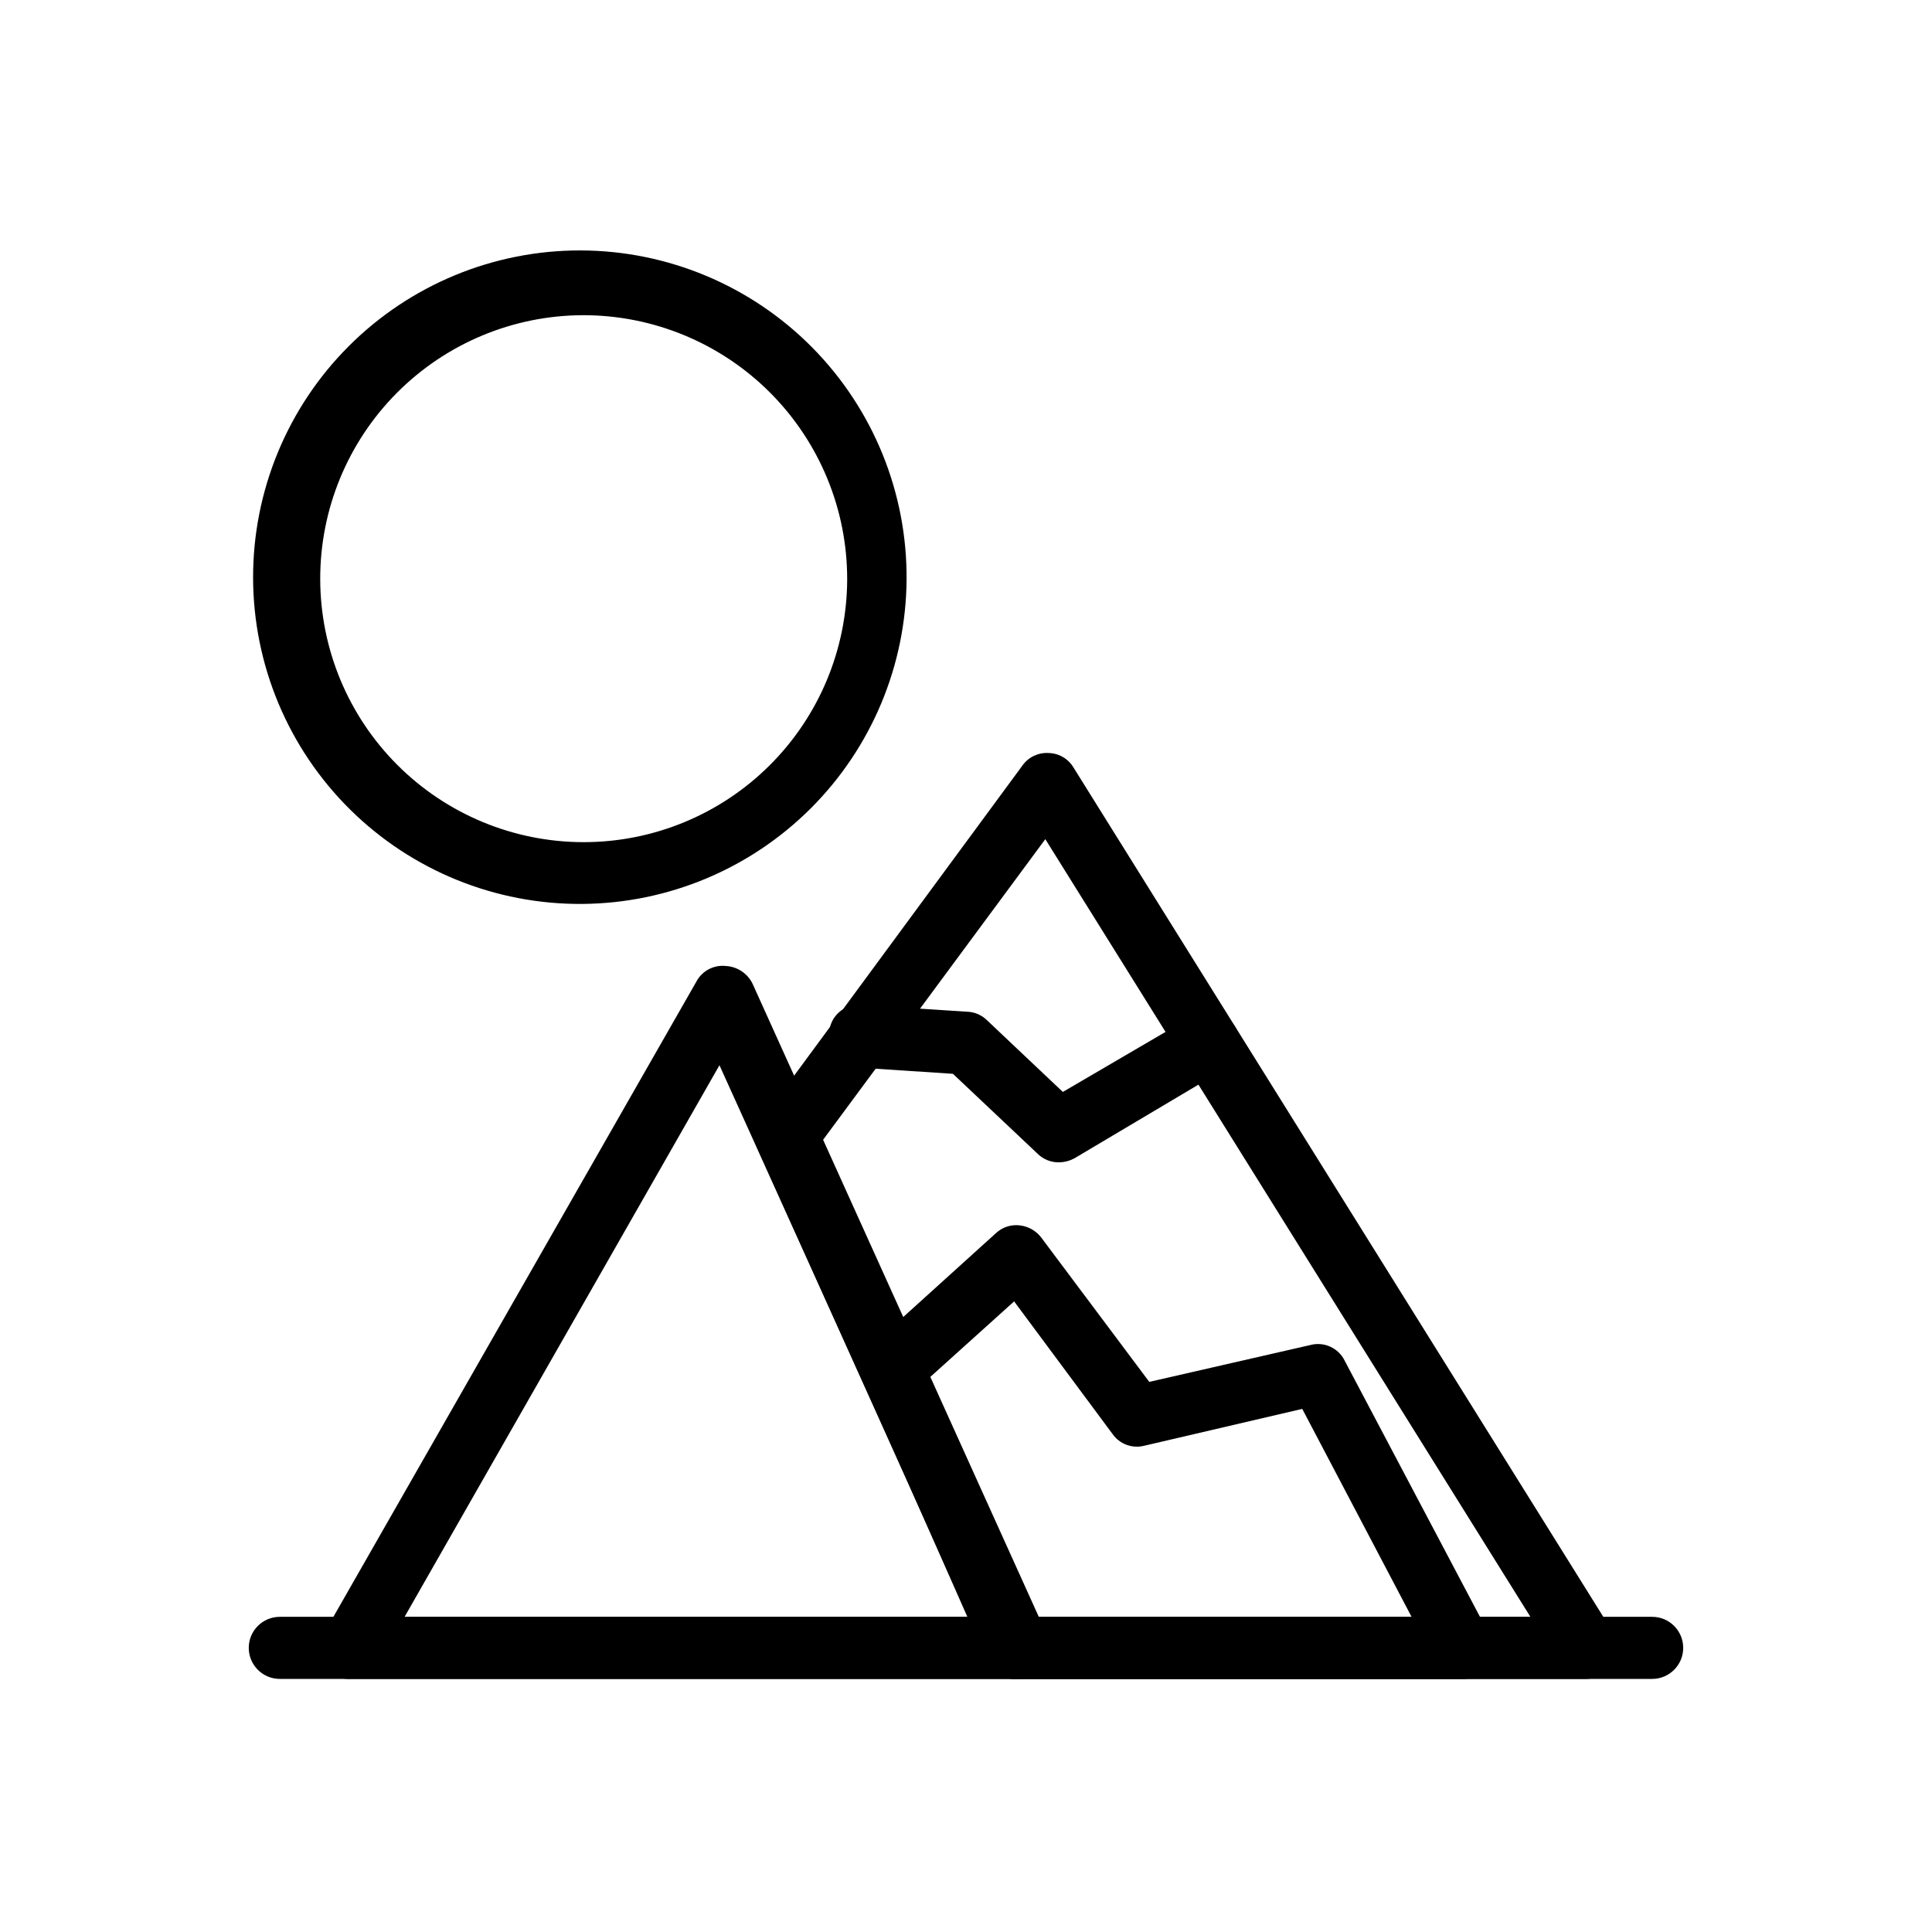
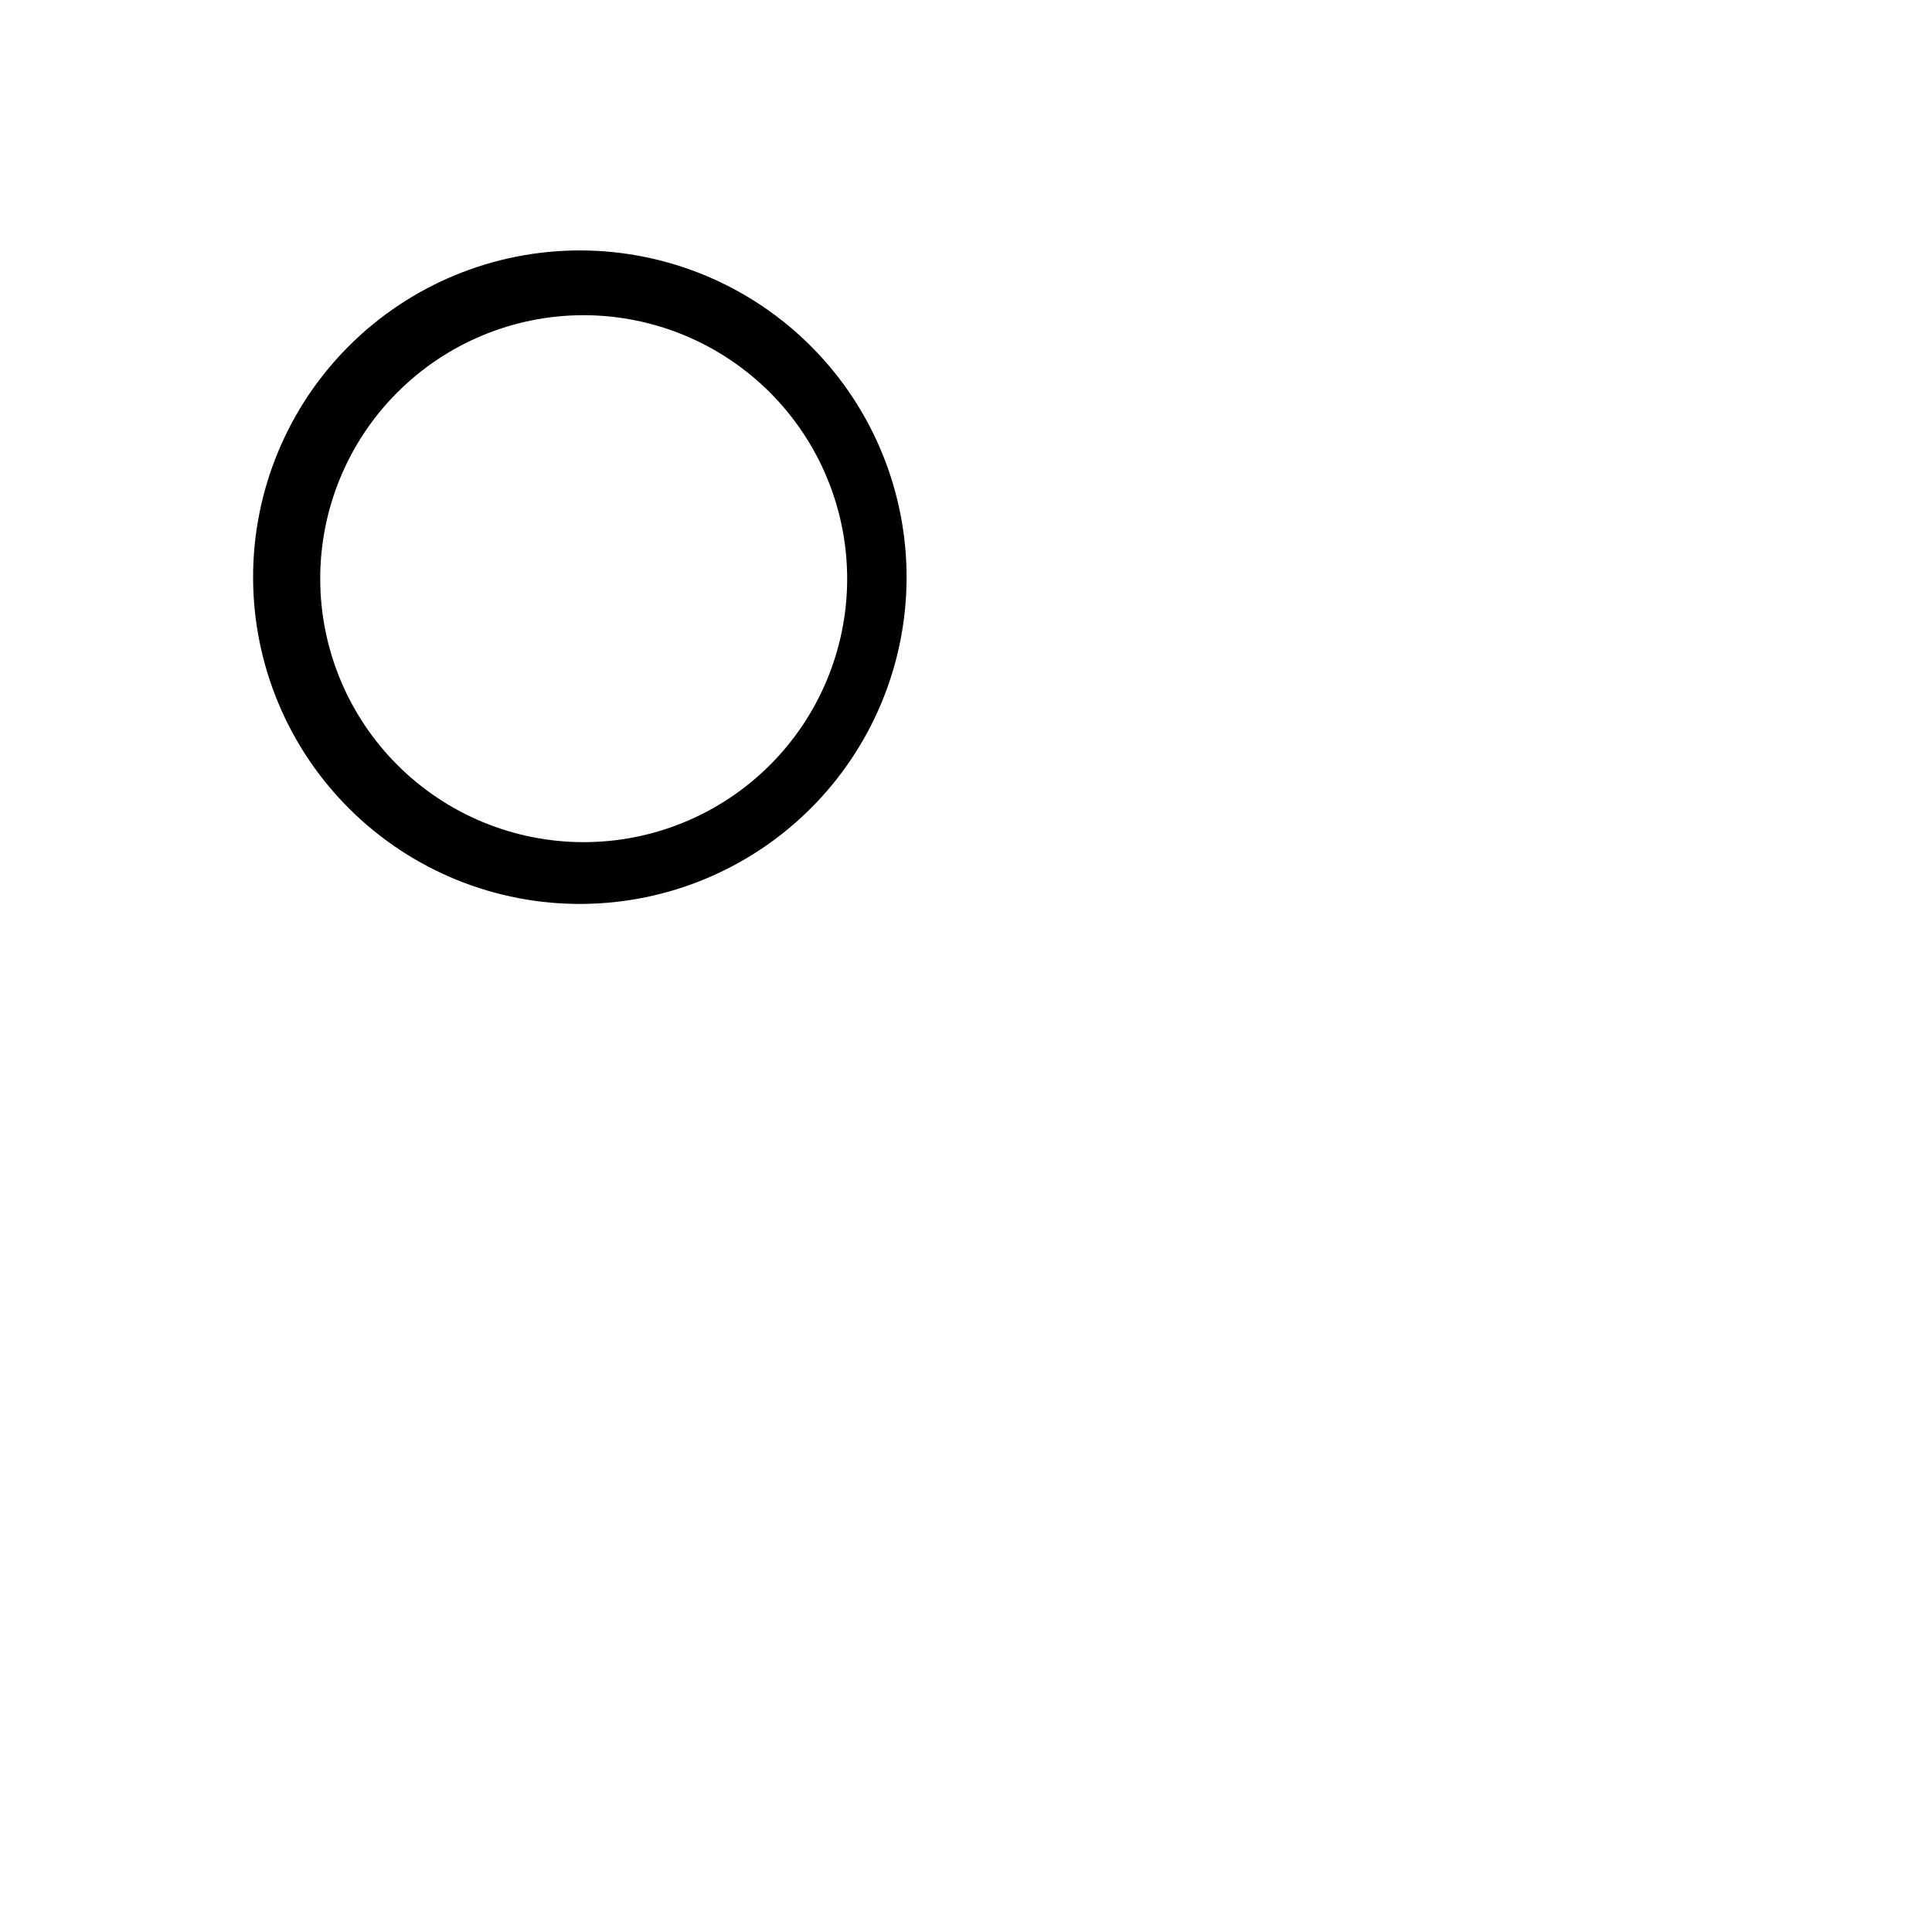
<svg xmlns="http://www.w3.org/2000/svg" fill="#000000" width="800px" height="800px" version="1.1" viewBox="144 144 512 512">
  <g>
-     <path d="m581.84 588.93h-363.69c-4.543 0-8.227-3.684-8.227-8.227s3.684-8.227 8.227-8.227h363.69c4.543 0 8.227 3.684 8.227 8.227s-3.684 8.227-8.227 8.227z" />
-     <path d="m413.7 588.93h-176.65c-3.012 0.223-5.887-1.301-7.394-3.914-1.512-2.617-1.391-5.867 0.309-8.363l98.559-172.48c1.512-2.887 4.641-4.543 7.871-4.172 3.066 0.176 5.789 2.019 7.086 4.801l78.012 172.55c1.242 2.531 1.031 5.535-0.551 7.871-1.609 2.406-4.348 3.809-7.242 3.699zm-162.48-16.453h149.57l-66.125-146.18z" />
-     <path d="m531.46 588.93h-118.08 0.004c-3.387 0.266-6.559-1.668-7.875-4.801l-32.668-73.918c-1.578-3.231-0.766-7.117 1.969-9.445l33.062-29.914c1.684-1.605 3.988-2.383 6.297-2.125 2.32 0.238 4.43 1.438 5.824 3.305l28.578 38.18 42.668-9.762h-0.004c3.652-0.98 7.484 0.77 9.133 4.172l38.336 72.578v0.004c1.41 2.496 1.348 5.562-0.16 8-1.504 2.441-4.219 3.867-7.082 3.727zm-112.49-16.453h99.109l-28.969-55.105-41.879 9.766c-3.191 0.812-6.551-0.441-8.422-3.148l-26.055-35.109-22.277 20.074z" />
-     <path d="m564.29 588.93h-150.59c-3.383 0.266-6.559-1.668-7.871-4.801l-60.93-135.4c-1.148-2.59-0.816-5.594 0.867-7.871l69.195-93.992c1.578-2.231 4.199-3.481 6.926-3.309 2.723 0.059 5.223 1.516 6.613 3.859l142.8 228.92c1.566 2.543 1.637 5.738 0.184 8.348-1.453 2.609-4.199 4.234-7.188 4.246zm-145.32-16.453h130.6l-128.55-206.09-59.117 79.977z" />
-     <path d="m424.64 452.03c-2.117 0.035-4.16-0.789-5.668-2.281l-22.434-21.176-24.953-1.652c-2.25 0.012-4.394-0.934-5.898-2.606-1.504-1.668-2.223-3.898-1.977-6.133-0.012-2.246 0.934-4.394 2.606-5.898 1.668-1.504 3.902-2.223 6.133-1.973l27.945 1.812v-0.004c1.918 0.086 3.738 0.871 5.117 2.203l20.152 19.051 34.48-20.152c3.914-2.281 8.934-0.961 11.219 2.953 2.281 3.914 0.961 8.934-2.953 11.219l-39.754 23.617v-0.004c-1.238 0.652-2.613 1.004-4.016 1.023z" />
    <path d="m298.37 383.55c-23.047 0.188-45.219-8.82-61.602-25.027-16.387-16.211-25.633-38.281-25.695-61.328s9.062-45.168 25.359-61.465c16.297-16.297 38.418-25.426 61.465-25.363 23.051 0.062 45.121 9.312 61.328 25.695 16.207 16.387 25.215 38.559 25.027 61.605-0.184 22.719-9.293 44.457-25.359 60.523-16.066 16.066-37.805 25.172-60.523 25.359zm0-156.02c-18.484 0.082-36.176 7.492-49.207 20.598-13.031 13.109-20.332 30.848-20.301 49.332 0.027 18.48 7.379 36.199 20.449 49.266 13.07 13.07 30.785 20.426 49.27 20.453 18.48 0.027 36.219-7.273 49.328-20.305 13.109-13.027 20.516-30.723 20.602-49.203 0.062-18.625-7.309-36.5-20.477-49.668-13.168-13.168-31.043-20.535-49.664-20.473z" />
  </g>
</svg>